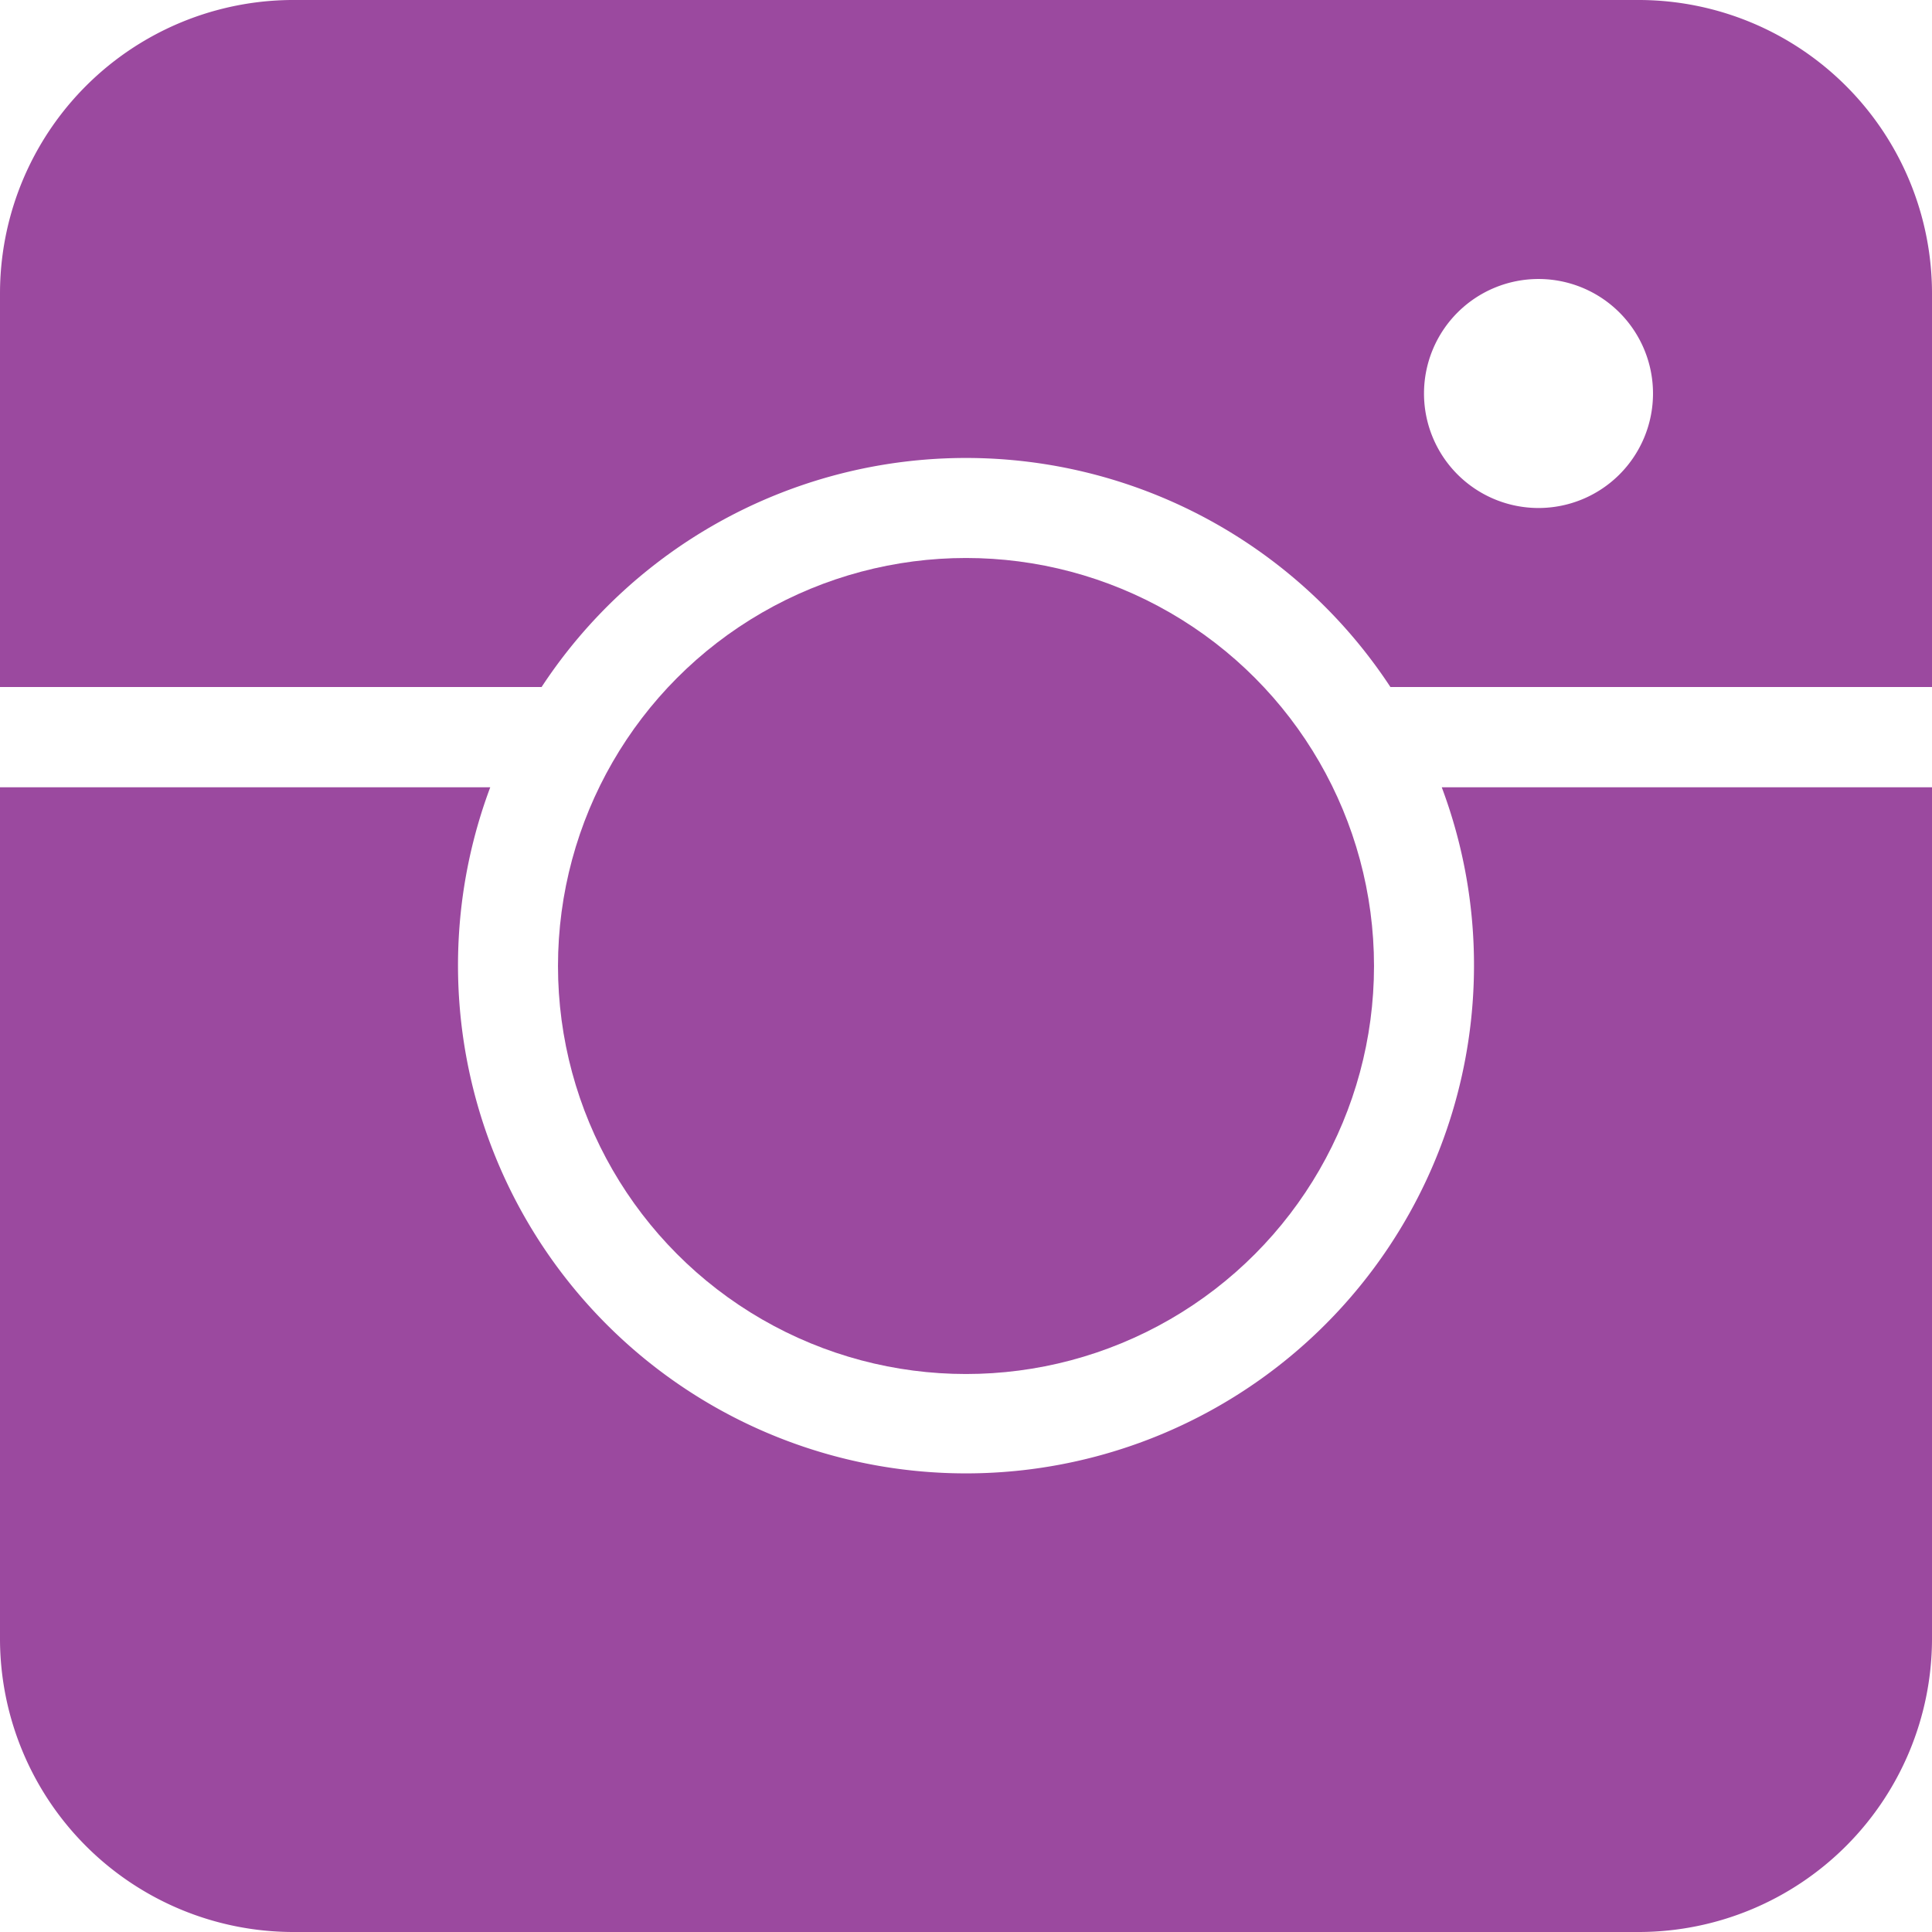
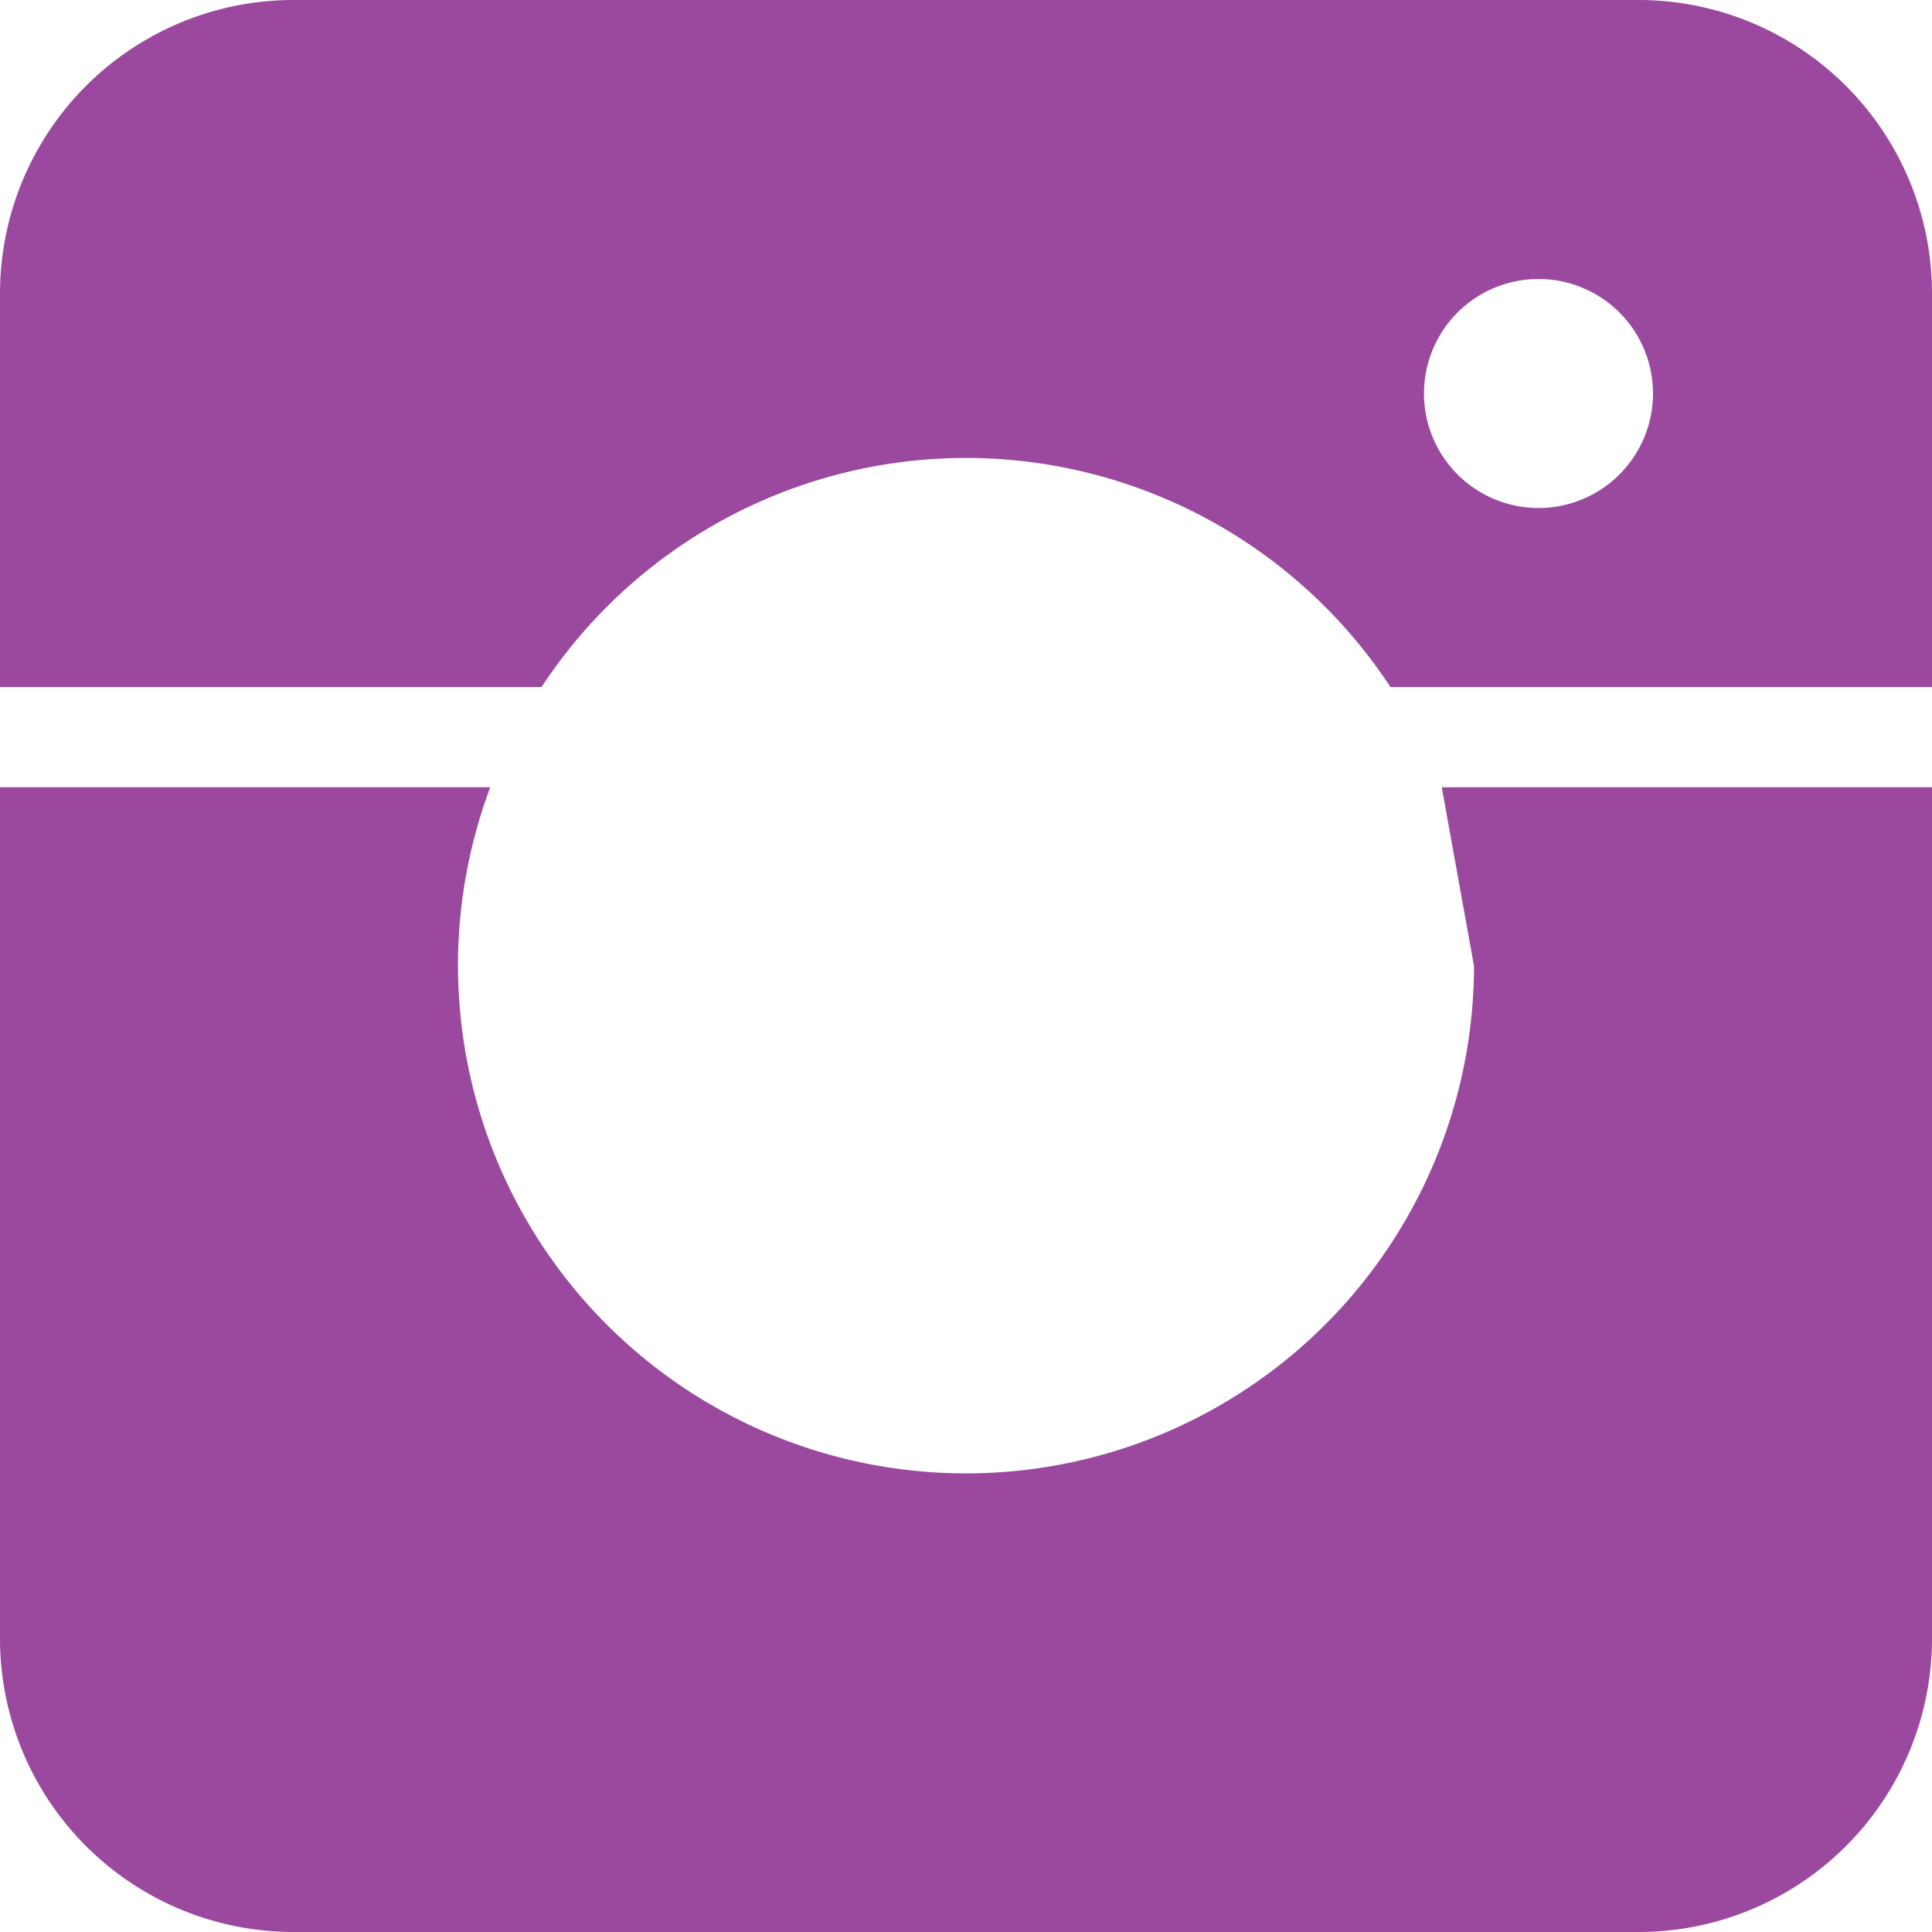
<svg xmlns="http://www.w3.org/2000/svg" viewBox="0 0 71.88 71.88">
  <defs>
    <style>.cls-1{fill:#9b499f;}</style>
  </defs>
  <g id="Layer_2" data-name="Layer 2">
    <g id="OBJETOS">
-       <path class="cls-1" d="M54.84,35.94a18.9,18.9,0,1,1-36.6-6.65H0V61A10.92,10.92,0,0,0,10.92,71.88H61A10.92,10.92,0,0,0,71.88,61V29.29H53.64A18.81,18.81,0,0,1,54.84,35.94Z" />
-       <circle class="cls-1" cx="35.94" cy="35.94" r="15.18" />
+       <path class="cls-1" d="M54.84,35.94a18.9,18.9,0,1,1-36.6-6.65H0V61A10.92,10.92,0,0,0,10.92,71.88H61A10.92,10.92,0,0,0,71.88,61V29.29H53.64Z" />
      <path class="cls-1" d="M61,0h-50A10.92,10.92,0,0,0,0,10.92V25.56H20.15a18.89,18.89,0,0,1,31.58,0H71.88V10.92A10.92,10.92,0,0,0,61,0ZM57.24,18.9a4.26,4.26,0,1,1,4.26-4.26A4.26,4.26,0,0,1,57.24,18.9Z" />
    </g>
  </g>
</svg>